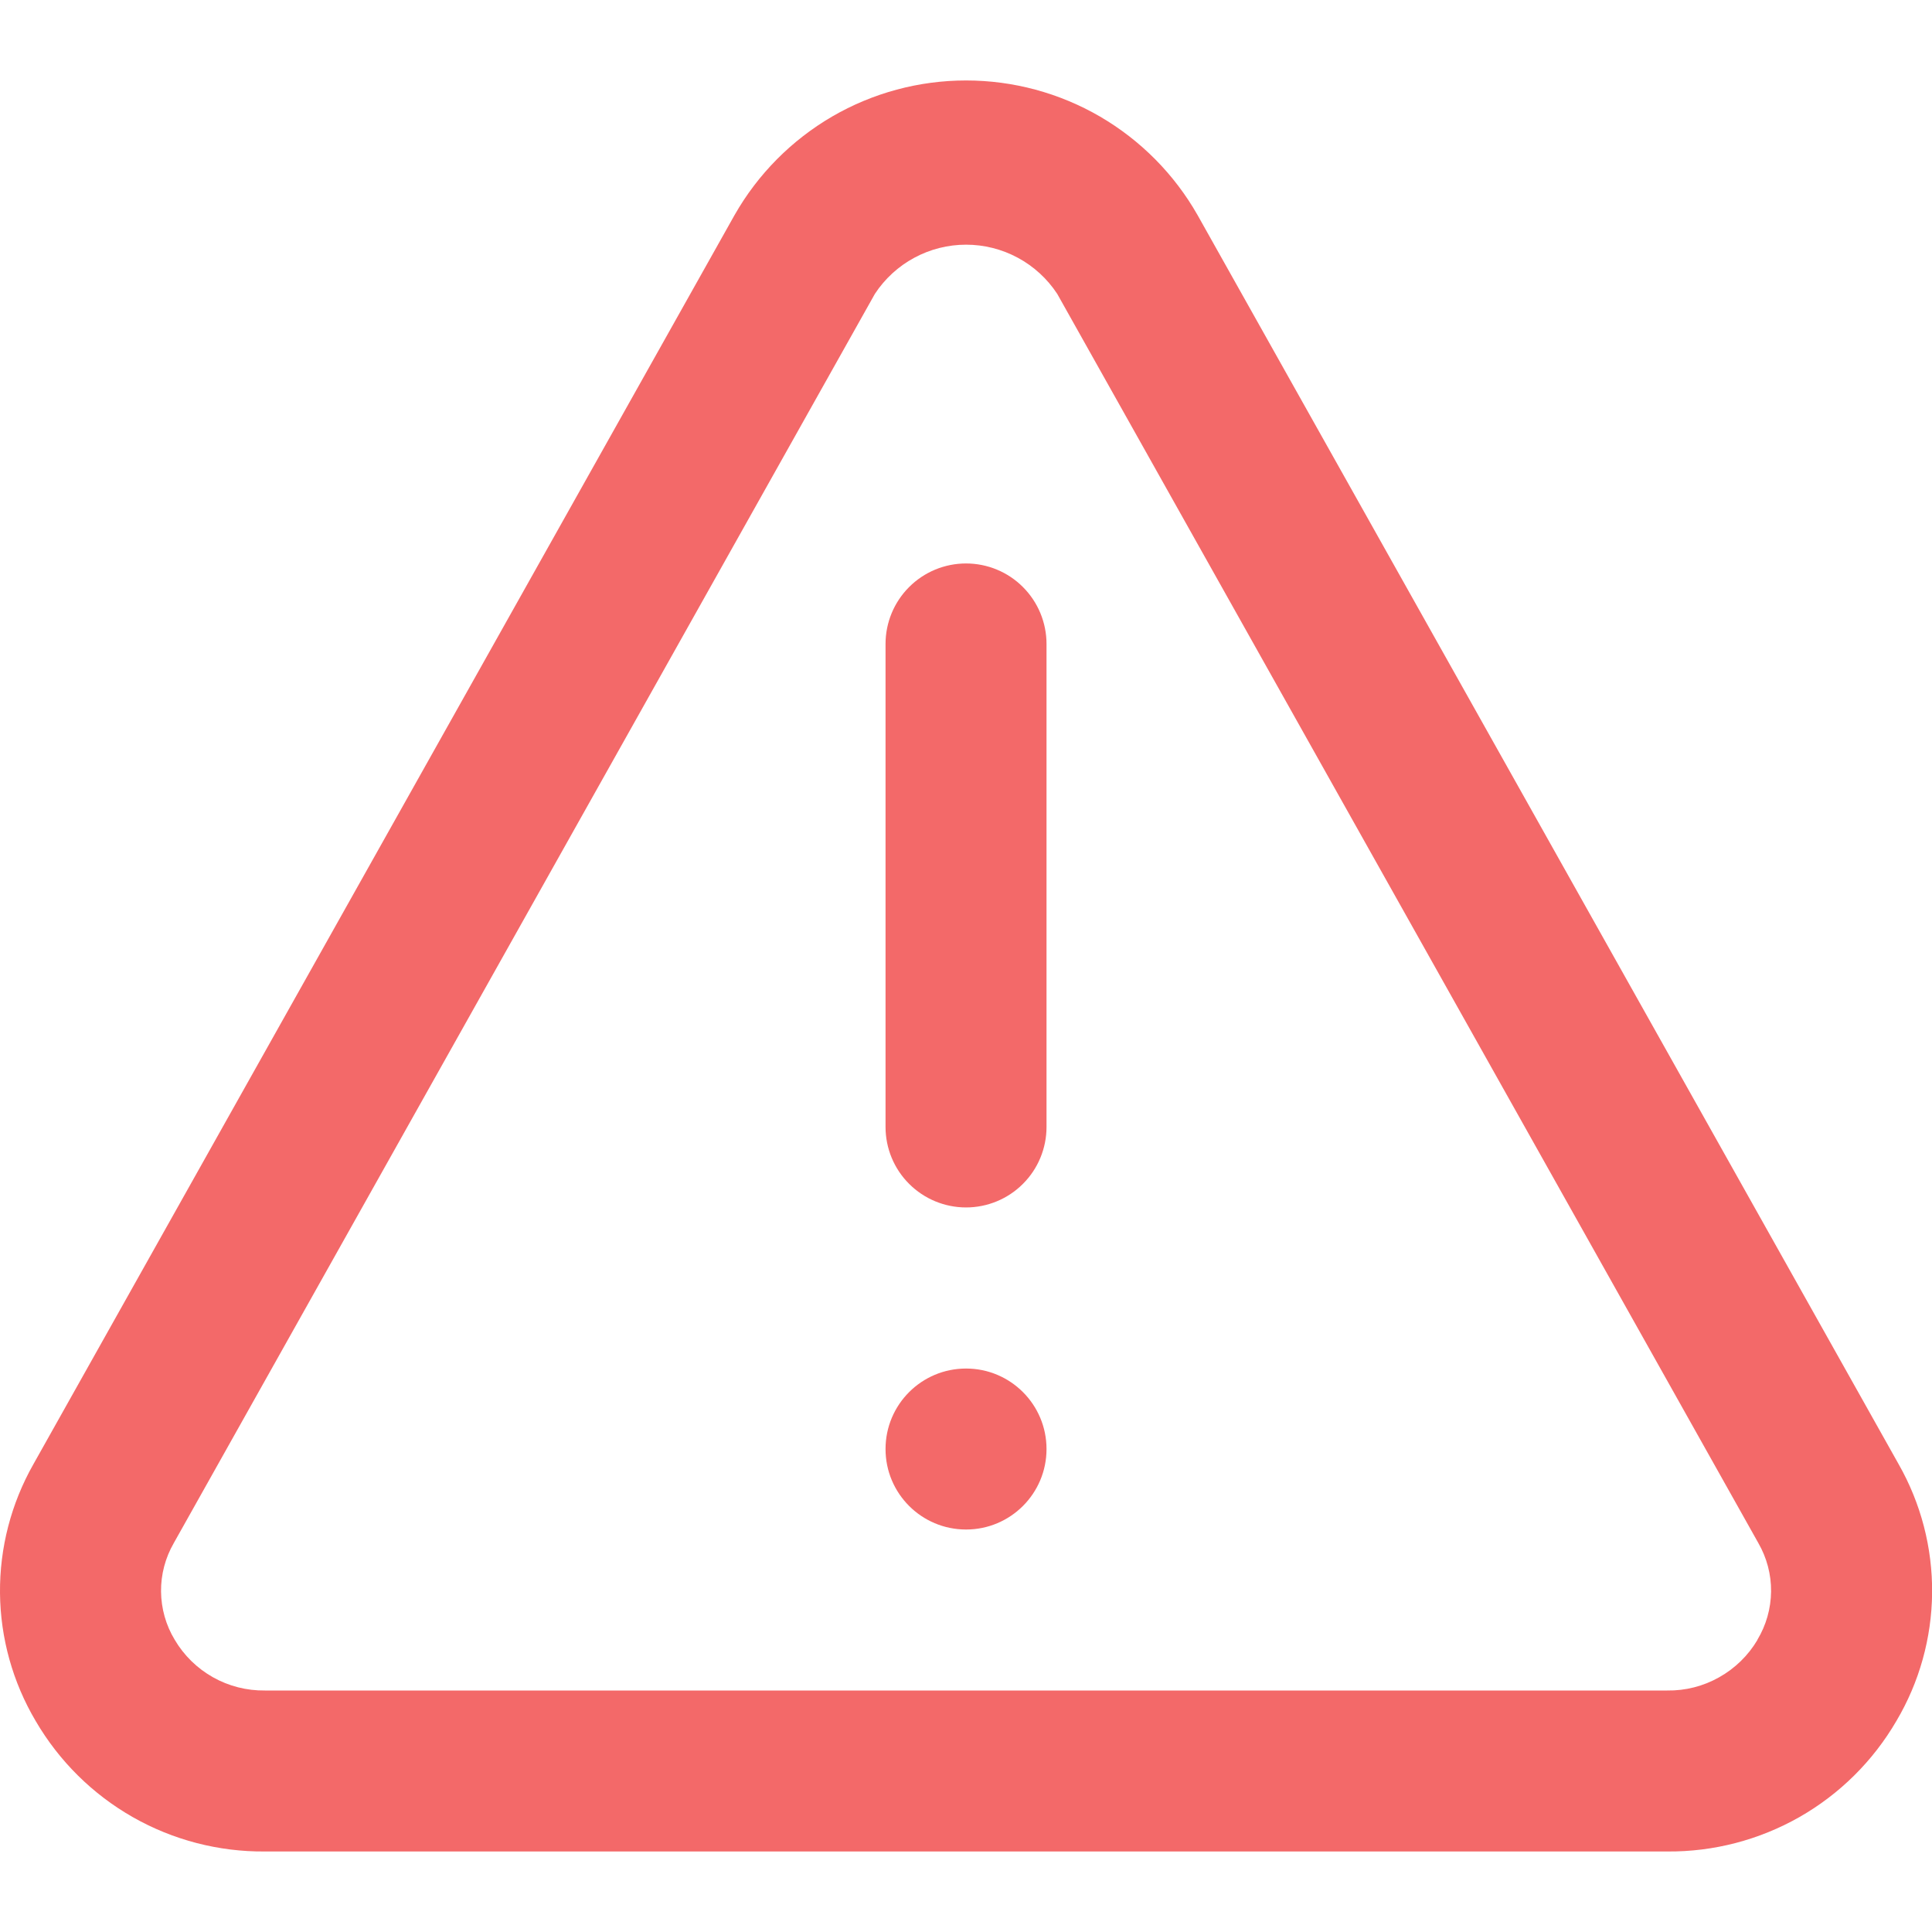
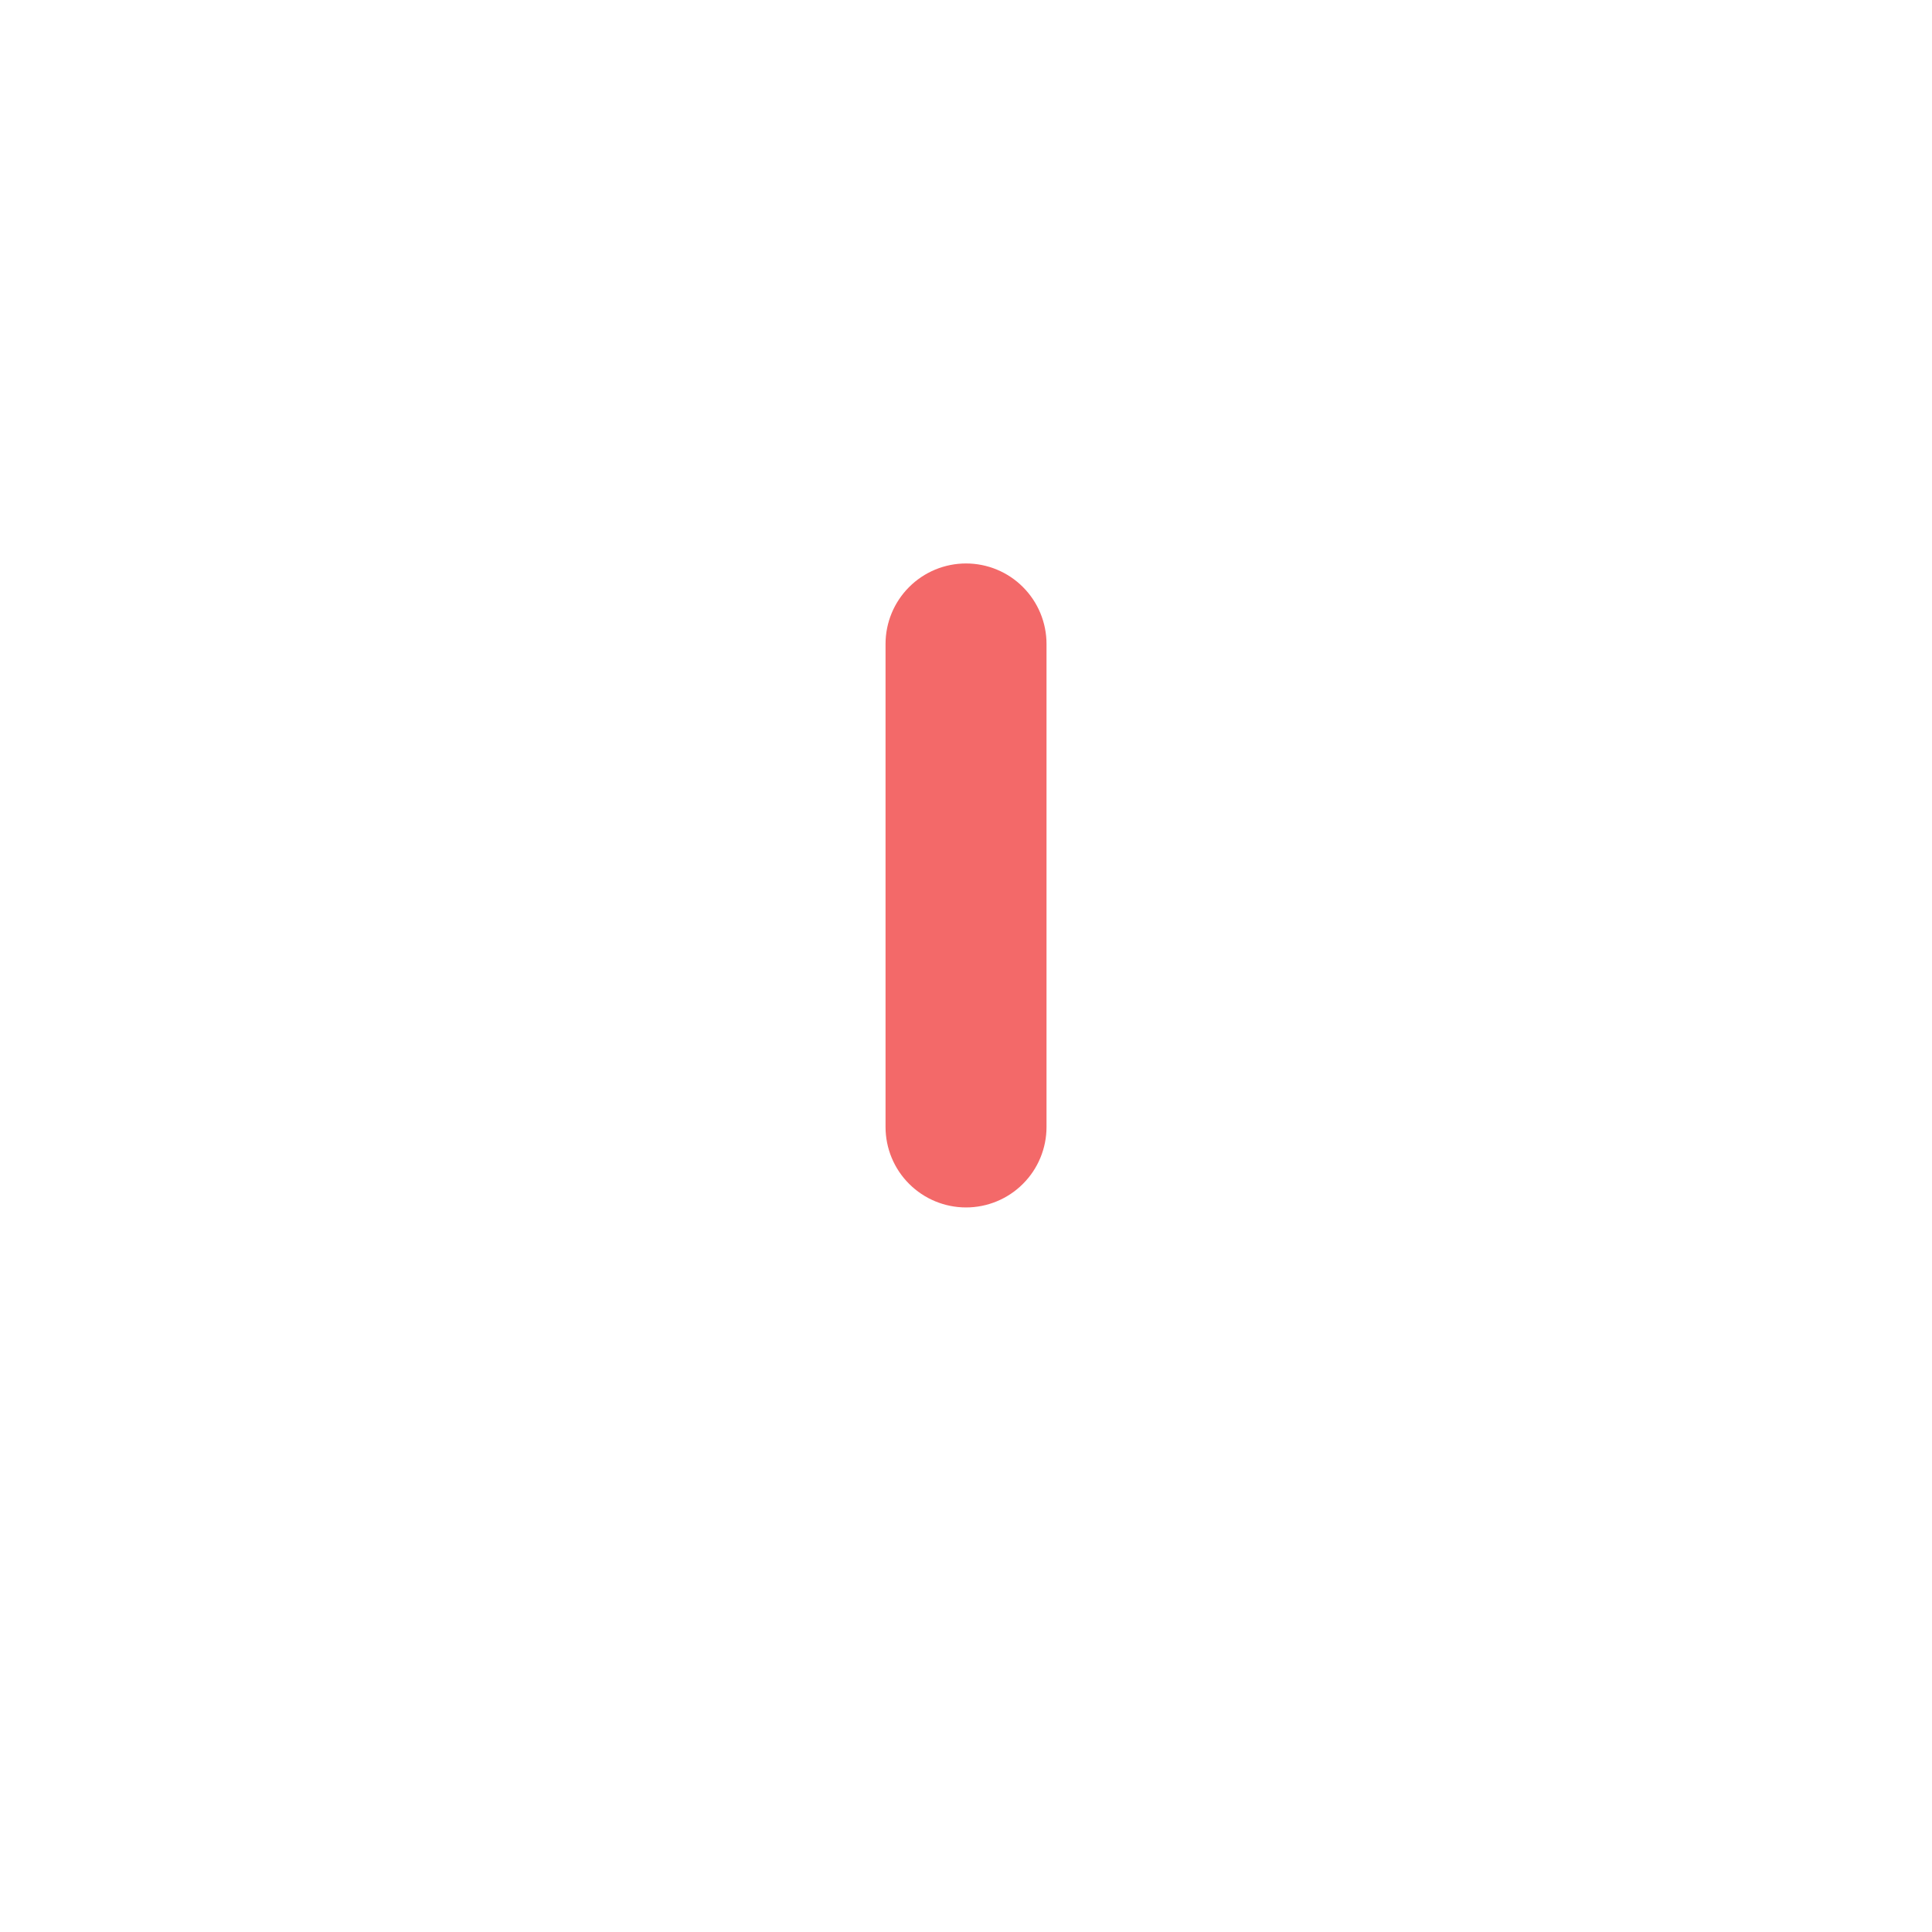
<svg xmlns="http://www.w3.org/2000/svg" width="34" height="34" viewBox="0 0 34 34" fill="none">
  <g clip-path="url(#clip0_9207_21636)">
-     <path d="M21.075 3.785C20.666 3.066 20.073 2.468 19.358 2.051C18.642 1.635 17.829 1.416 17.001 1.416C16.173 1.416 15.36 1.635 14.644 2.051C13.929 2.468 13.336 3.066 12.927 3.785L0.587 25.769C0.196 26.459 -0.007 27.24 0 28.034C0.007 28.827 0.224 29.604 0.628 30.287C1.039 30.991 1.628 31.575 2.336 31.978C3.044 32.381 3.847 32.59 4.662 32.583H29.34C30.155 32.59 30.957 32.381 31.666 31.978C32.374 31.575 32.963 30.991 33.373 30.287C33.778 29.604 33.994 28.827 34.002 28.034C34.009 27.24 33.806 26.459 33.414 25.769L21.075 3.785ZM30.928 28.86C30.765 29.135 30.532 29.362 30.253 29.518C29.975 29.675 29.66 29.755 29.34 29.75H4.662C4.342 29.754 4.026 29.674 3.748 29.517C3.469 29.36 3.236 29.132 3.074 28.856C2.919 28.6 2.837 28.307 2.834 28.008C2.831 27.709 2.909 27.415 3.058 27.156L15.397 5.171C15.572 4.905 15.81 4.687 16.09 4.536C16.37 4.385 16.683 4.306 17.001 4.306C17.319 4.306 17.632 4.385 17.912 4.536C18.192 4.687 18.43 4.905 18.605 5.171L30.944 27.155C31.093 27.414 31.171 27.708 31.168 28.008C31.165 28.307 31.082 28.6 30.928 28.856V28.86Z" fill="#F36969" />
    <path d="M17.001 9.916C16.625 9.916 16.265 10.065 15.999 10.331C15.733 10.597 15.584 10.957 15.584 11.333V19.833C15.584 20.208 15.733 20.569 15.999 20.834C16.265 21.1 16.625 21.249 17.001 21.249C17.376 21.249 17.737 21.1 18.002 20.834C18.268 20.569 18.417 20.208 18.417 19.833V11.333C18.417 10.957 18.268 10.597 18.002 10.331C17.737 10.065 17.376 9.916 17.001 9.916Z" fill="#F36969" />
-     <path d="M17.001 26.917C17.783 26.917 18.417 26.283 18.417 25.501C18.417 24.718 17.783 24.084 17.001 24.084C16.218 24.084 15.584 24.718 15.584 25.501C15.584 26.283 16.218 26.917 17.001 26.917Z" fill="#F36969" />
  </g>
  <defs>
    <clipPath id="clip0_9207_21636">
      <rect width="34" height="34" fill="white" />
    </clipPath>
  </defs>
</svg>